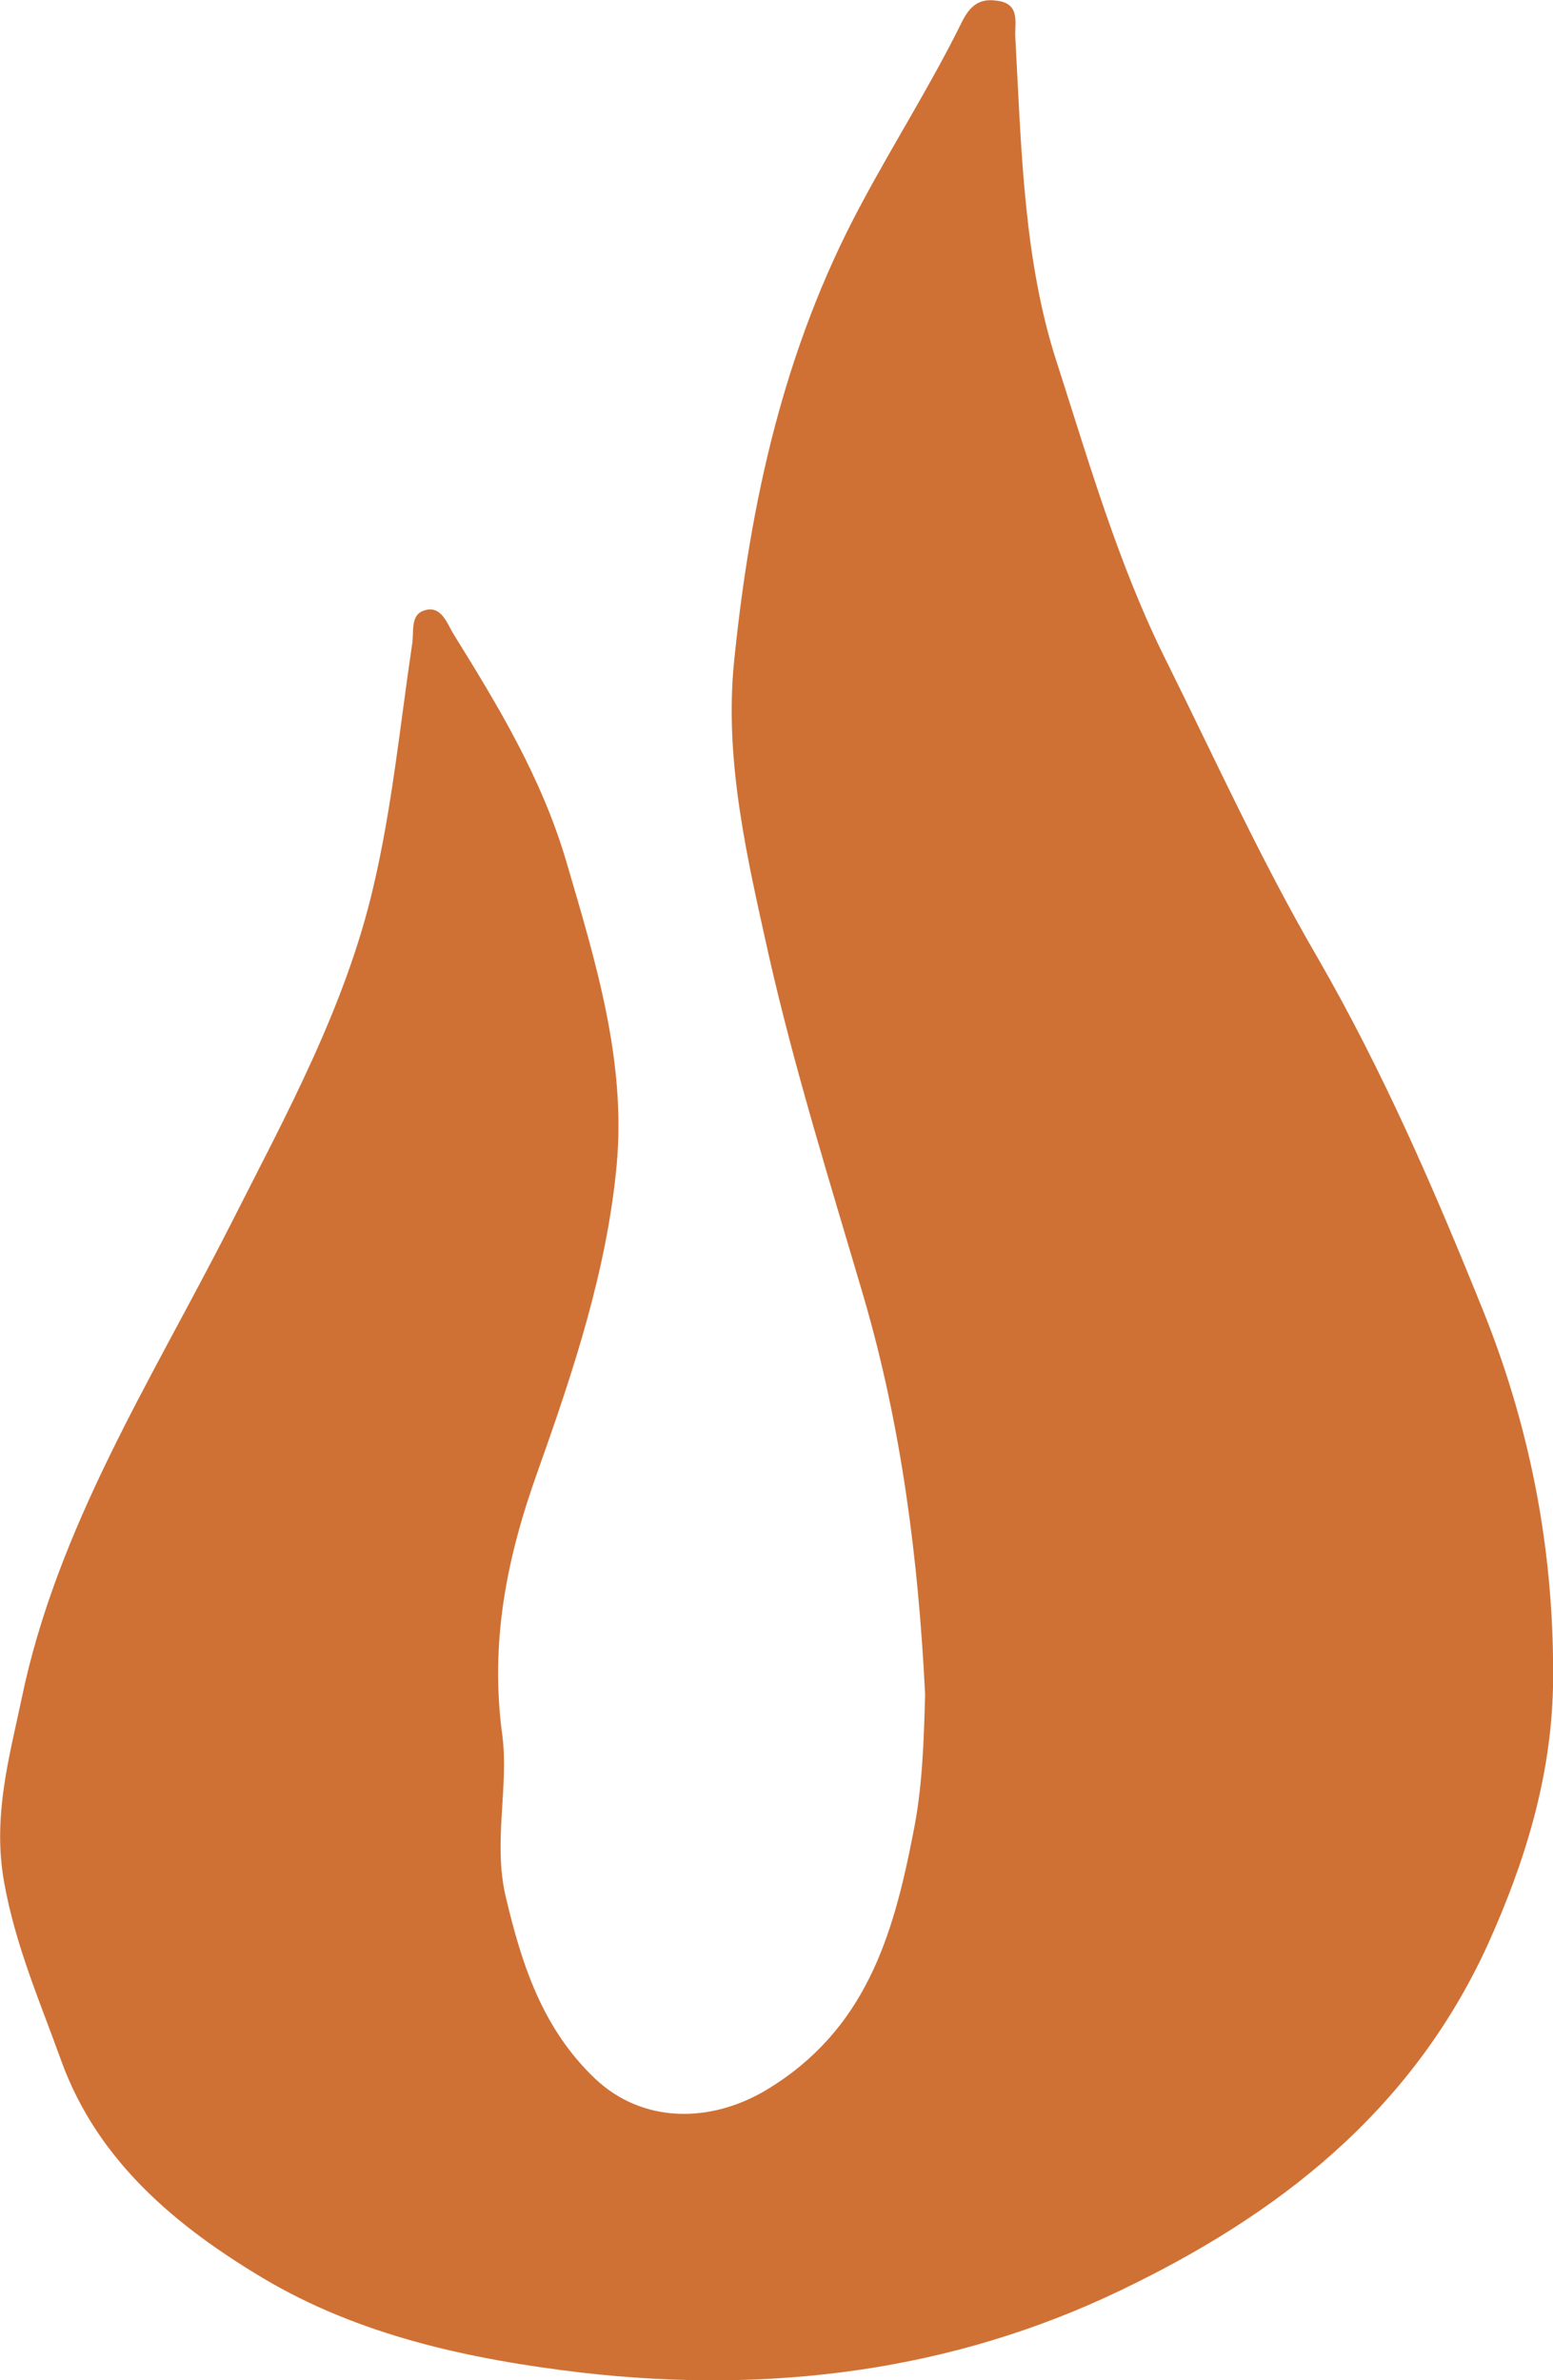
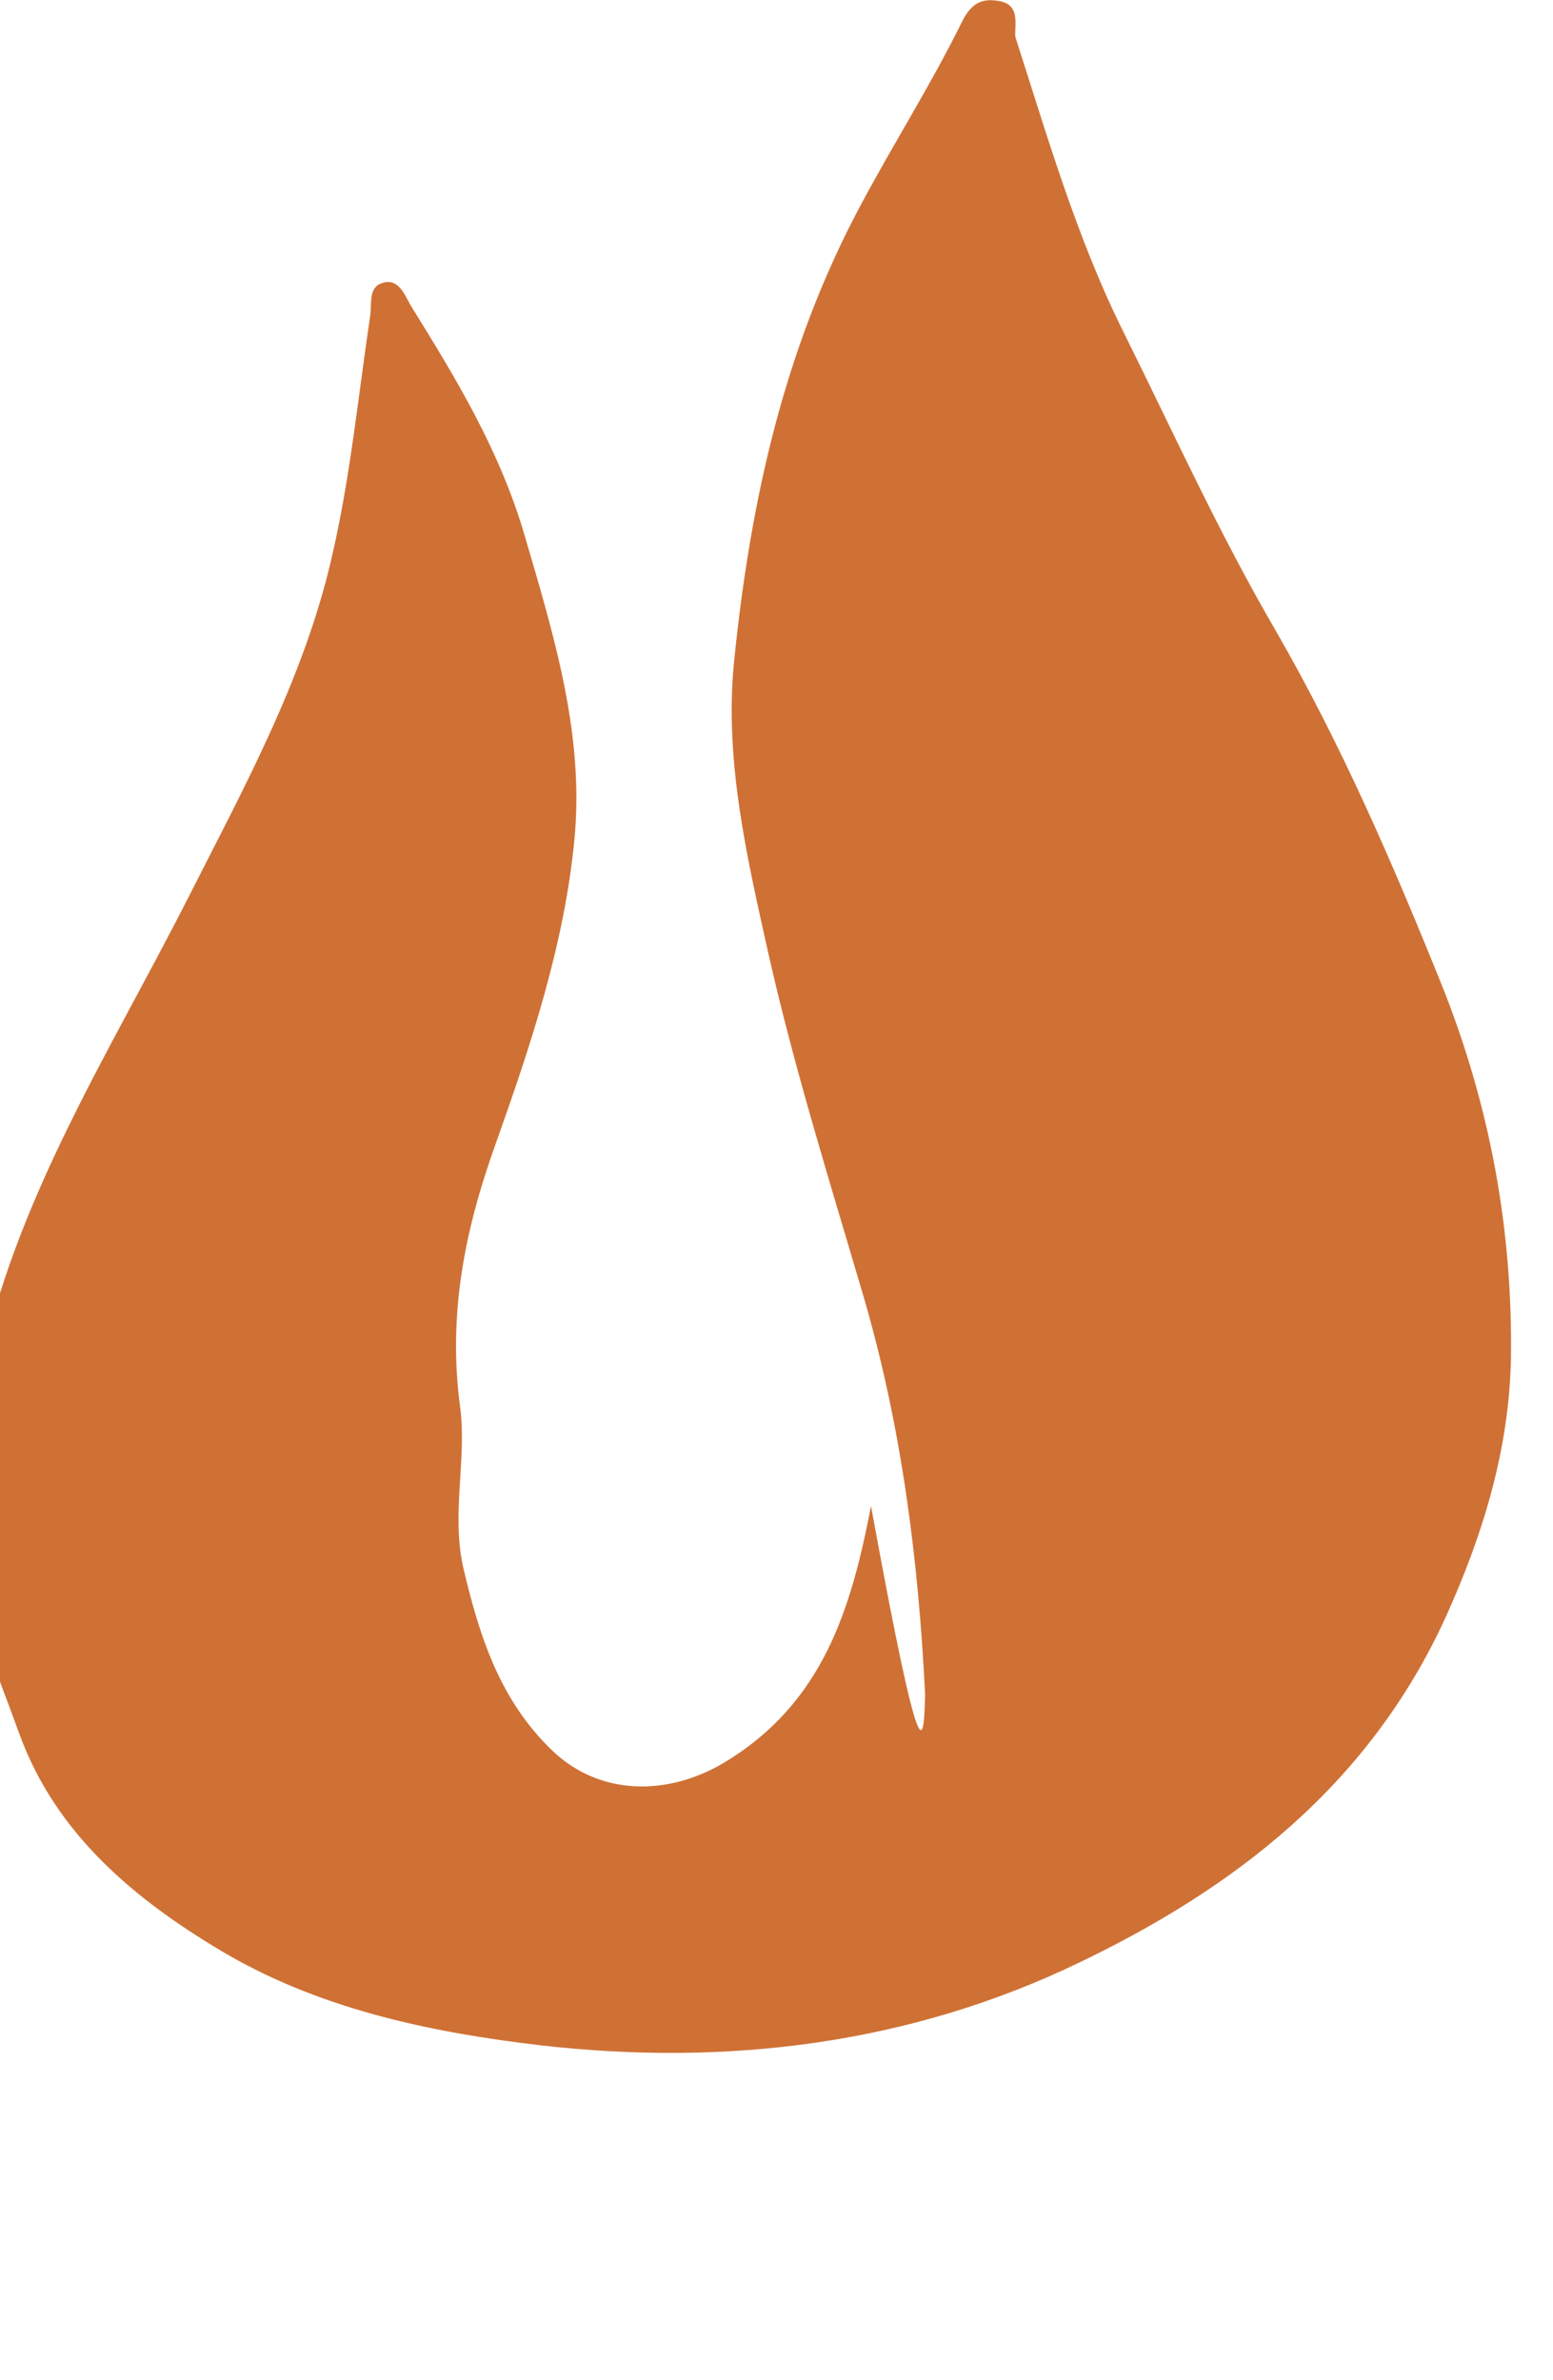
<svg xmlns="http://www.w3.org/2000/svg" version="1.1" id="Layer_1" x="0px" y="0px" viewBox="0 0 232.5 356.2" style="enable-background:new 0 0 232.5 356.2;" xml:space="preserve">
  <style type="text/css">
	.st0{fill:#CF7135;}
</style>
-   <path class="st0" d="M138.5,253.6c-1-20.1-3.5-40-9.2-59.5c-5-17-10.3-33.9-14.2-51.1c-3.2-14.4-6.7-29.1-5.2-44  c2.4-23.7,7.4-46.7,18.9-68.2c4.9-9.2,10.5-18,15.1-27.3c1.2-2.5,2.6-3.8,5.3-3.4c3.6,0.4,2.7,3.3,2.8,5.4c0.9,16.5,1.2,33.5,6.3,49  c4.8,14.9,9.2,30.2,16.3,44.4c7.4,14.9,14.3,30.1,22.7,44.5c9.8,17,17.5,34.8,24.8,52.9c7.3,18.2,10.7,36.9,10.4,56.2  c-0.3,13.4-4.1,26-9.8,38.6c-11.5,25.1-31.6,40.5-55,51.7c-25.2,12.1-52.4,15.5-80.5,12.3c-17-2-33.5-5.6-47.9-14.2  c-12.7-7.6-24.6-17.3-30.1-32.4c-3.2-8.9-6.9-17.3-8.6-26.9s0.7-18.3,2.6-27.2c5.3-25.8,19.5-47.9,31.2-70.9  c8.3-16.4,17.3-32.7,21.5-50.8c2.8-11.9,4-24.2,5.8-36.3c0.3-1.8-0.3-4.3,1.7-5c2.7-1,3.6,2.1,4.5,3.5c6.7,10.8,13.2,21.5,16.9,34.1  c4.4,15,9,29.9,7.5,45.6s-6.5,30.7-11.8,45.6c-4.6,12.8-7.2,25.5-5.3,39.5c1,7.7-1.4,16,0.5,24.1c2.4,10.2,5.5,19.8,13.4,27.3  c7.1,6.7,17.2,6.7,25.6,1.7c14.8-8.9,19-22.9,22-38.4C138.1,267.6,138.3,260.7,138.5,253.6z" />
+   <path class="st0" d="M138.5,253.6c-1-20.1-3.5-40-9.2-59.5c-5-17-10.3-33.9-14.2-51.1c-3.2-14.4-6.7-29.1-5.2-44  c2.4-23.7,7.4-46.7,18.9-68.2c4.9-9.2,10.5-18,15.1-27.3c1.2-2.5,2.6-3.8,5.3-3.4c3.6,0.4,2.7,3.3,2.8,5.4c4.8,14.9,9.2,30.2,16.3,44.4c7.4,14.9,14.3,30.1,22.7,44.5c9.8,17,17.5,34.8,24.8,52.9c7.3,18.2,10.7,36.9,10.4,56.2  c-0.3,13.4-4.1,26-9.8,38.6c-11.5,25.1-31.6,40.5-55,51.7c-25.2,12.1-52.4,15.5-80.5,12.3c-17-2-33.5-5.6-47.9-14.2  c-12.7-7.6-24.6-17.3-30.1-32.4c-3.2-8.9-6.9-17.3-8.6-26.9s0.7-18.3,2.6-27.2c5.3-25.8,19.5-47.9,31.2-70.9  c8.3-16.4,17.3-32.7,21.5-50.8c2.8-11.9,4-24.2,5.8-36.3c0.3-1.8-0.3-4.3,1.7-5c2.7-1,3.6,2.1,4.5,3.5c6.7,10.8,13.2,21.5,16.9,34.1  c4.4,15,9,29.9,7.5,45.6s-6.5,30.7-11.8,45.6c-4.6,12.8-7.2,25.5-5.3,39.5c1,7.7-1.4,16,0.5,24.1c2.4,10.2,5.5,19.8,13.4,27.3  c7.1,6.7,17.2,6.7,25.6,1.7c14.8-8.9,19-22.9,22-38.4C138.1,267.6,138.3,260.7,138.5,253.6z" />
</svg>